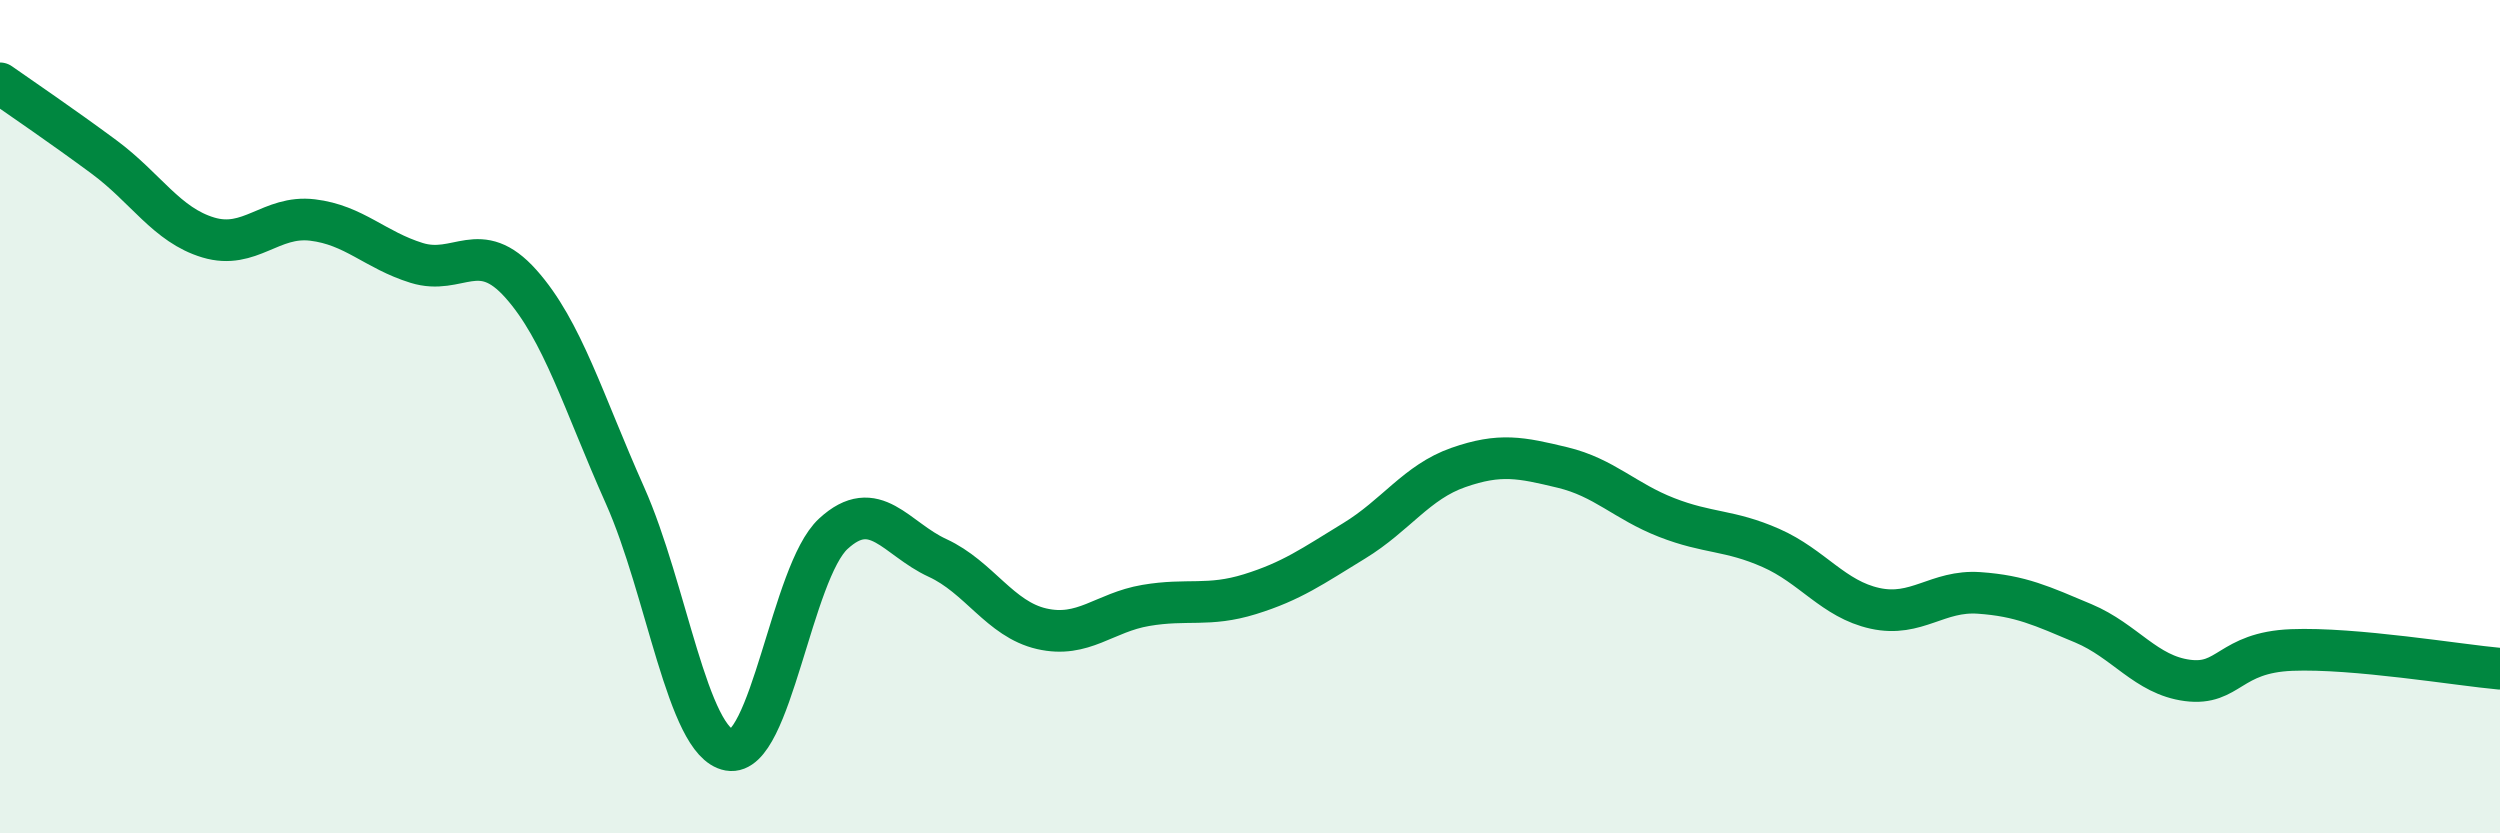
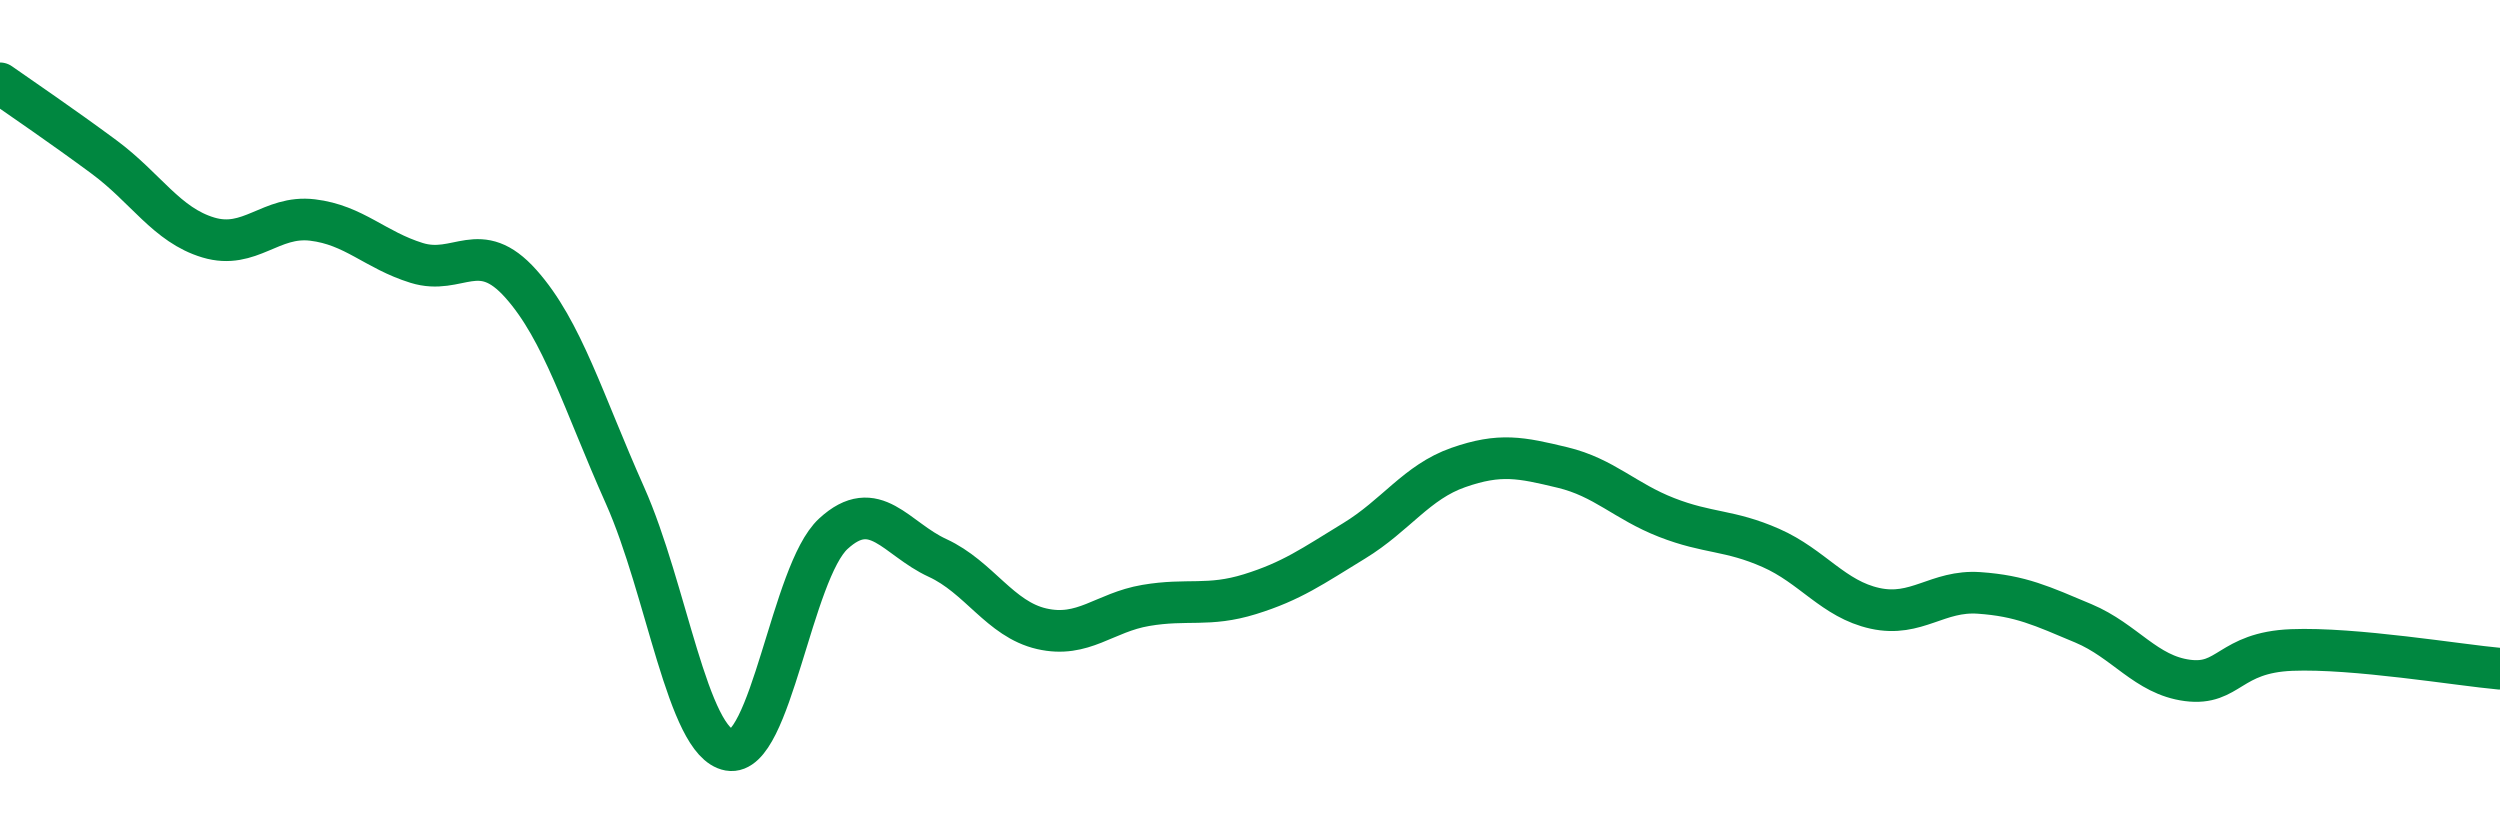
<svg xmlns="http://www.w3.org/2000/svg" width="60" height="20" viewBox="0 0 60 20">
-   <path d="M 0,2 C 0.5,2.35 1.5,3.03 2.5,3.77 C 3.5,4.51 4,5.4 5,5.7 C 6,6 6.5,5.16 7.5,5.28 C 8.5,5.4 9,6 10,6.31 C 11,6.62 11.5,5.69 12.5,6.81 C 13.5,7.93 14,9.65 15,11.89 C 16,14.13 16.5,17.82 17.5,18 C 18.5,18.18 19,13.73 20,12.81 C 21,11.89 21.5,12.93 22.5,13.39 C 23.5,13.85 24,14.86 25,15.09 C 26,15.32 26.5,14.7 27.5,14.53 C 28.5,14.36 29,14.57 30,14.26 C 31,13.95 31.5,13.59 32.5,12.98 C 33.5,12.37 34,11.57 35,11.22 C 36,10.87 36.5,10.98 37.5,11.22 C 38.5,11.46 39,12.03 40,12.42 C 41,12.81 41.5,12.71 42.5,13.15 C 43.5,13.59 44,14.38 45,14.6 C 46,14.82 46.5,14.16 47.5,14.23 C 48.5,14.3 49,14.54 50,14.96 C 51,15.38 51.5,16.2 52.5,16.33 C 53.5,16.46 53.5,15.66 55,15.6 C 56.5,15.54 59,15.96 60,16.05L60 20L0 20Z" fill="#008740" opacity="0.1" stroke-linecap="round" stroke-linejoin="round" />
  <path d="M 0,2 C 0.5,2.35 1.5,3.03 2.5,3.77 C 3.5,4.51 4,5.4 5,5.7 C 6,6 6.5,5.16 7.5,5.28 C 8.5,5.4 9,6 10,6.31 C 11,6.62 11.5,5.69 12.5,6.81 C 13.5,7.93 14,9.65 15,11.89 C 16,14.13 16.5,17.82 17.5,18 C 18.5,18.18 19,13.73 20,12.81 C 21,11.89 21.5,12.93 22.5,13.39 C 23.5,13.85 24,14.86 25,15.09 C 26,15.32 26.5,14.7 27.5,14.53 C 28.5,14.36 29,14.57 30,14.26 C 31,13.95 31.5,13.59 32.5,12.98 C 33.5,12.37 34,11.57 35,11.22 C 36,10.87 36.5,10.98 37.5,11.22 C 38.5,11.46 39,12.03 40,12.42 C 41,12.81 41.5,12.71 42.5,13.15 C 43.5,13.59 44,14.38 45,14.6 C 46,14.82 46.5,14.16 47.5,14.23 C 48.5,14.3 49,14.54 50,14.96 C 51,15.38 51.5,16.2 52.5,16.33 C 53.5,16.46 53.5,15.66 55,15.6 C 56.5,15.54 59,15.96 60,16.05" stroke="#008740" stroke-width="1" fill="none" stroke-linecap="round" stroke-linejoin="round" />
</svg>